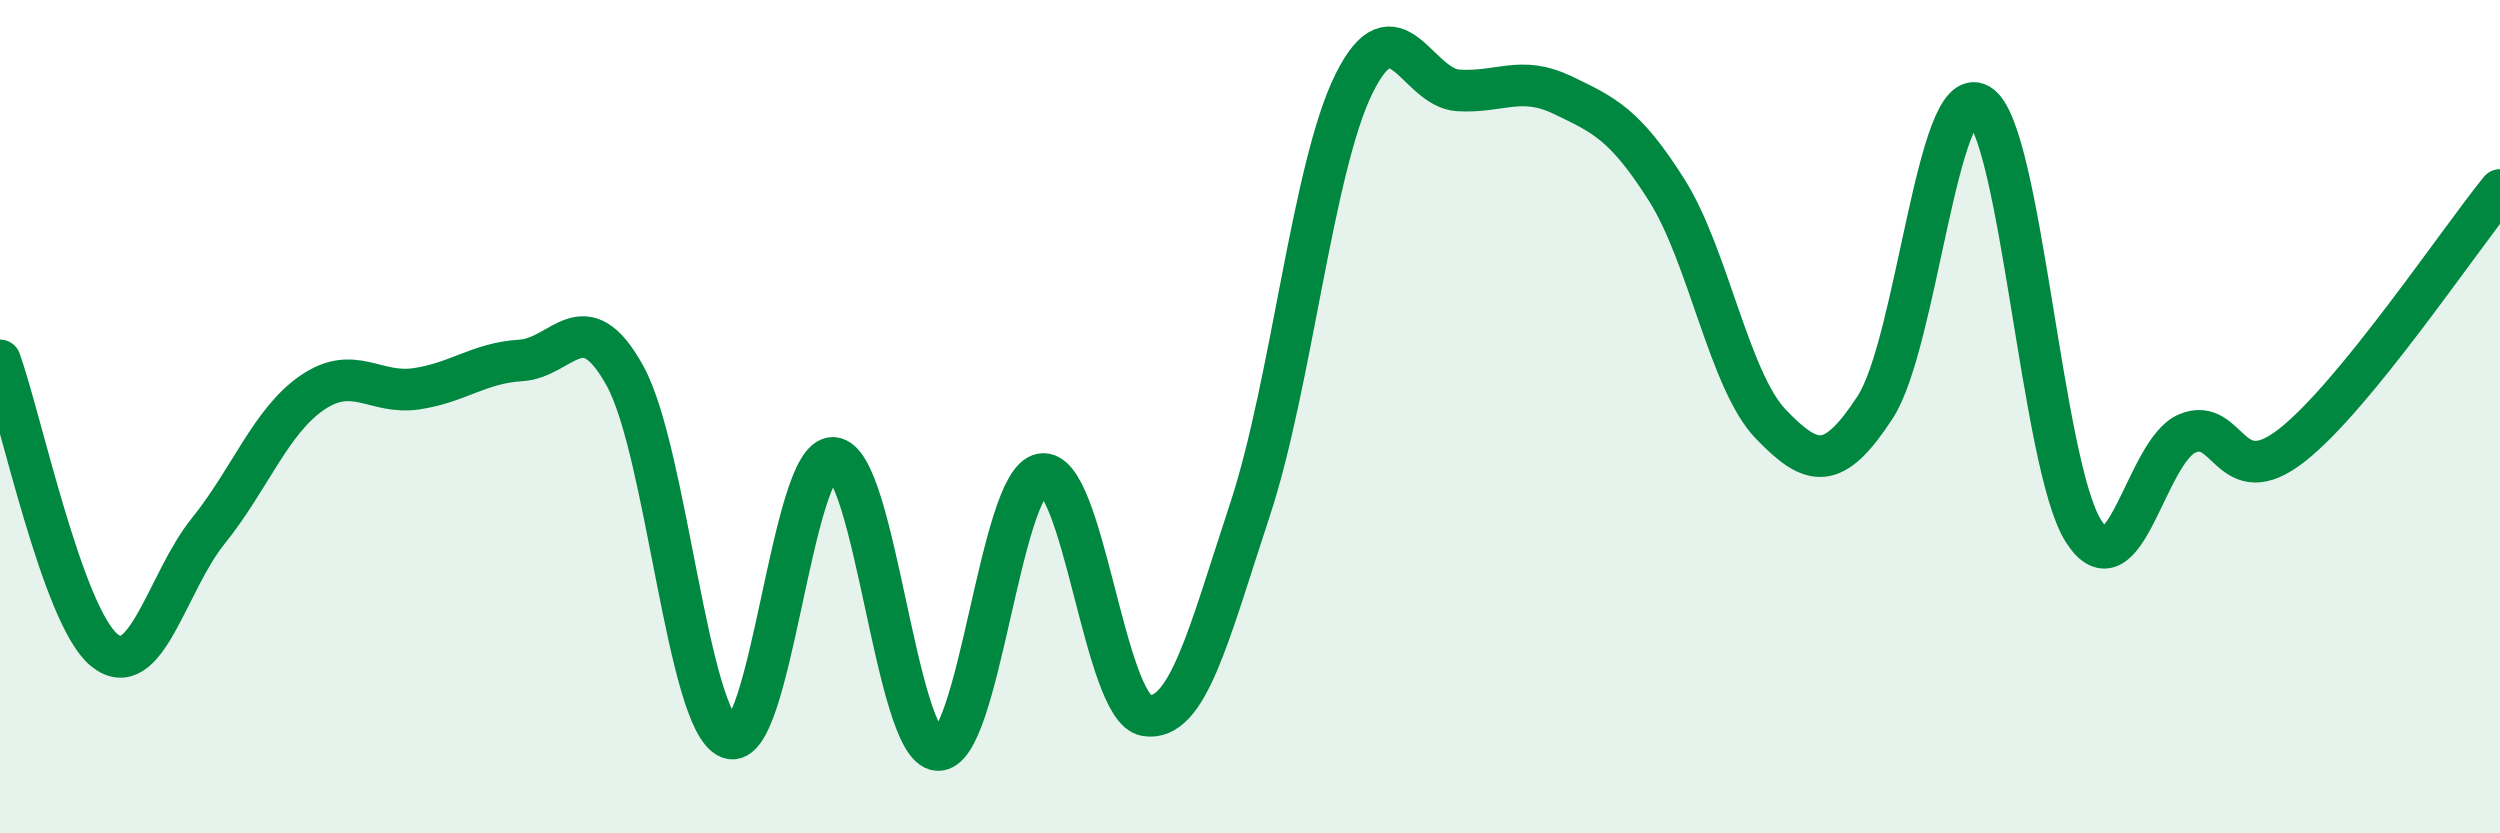
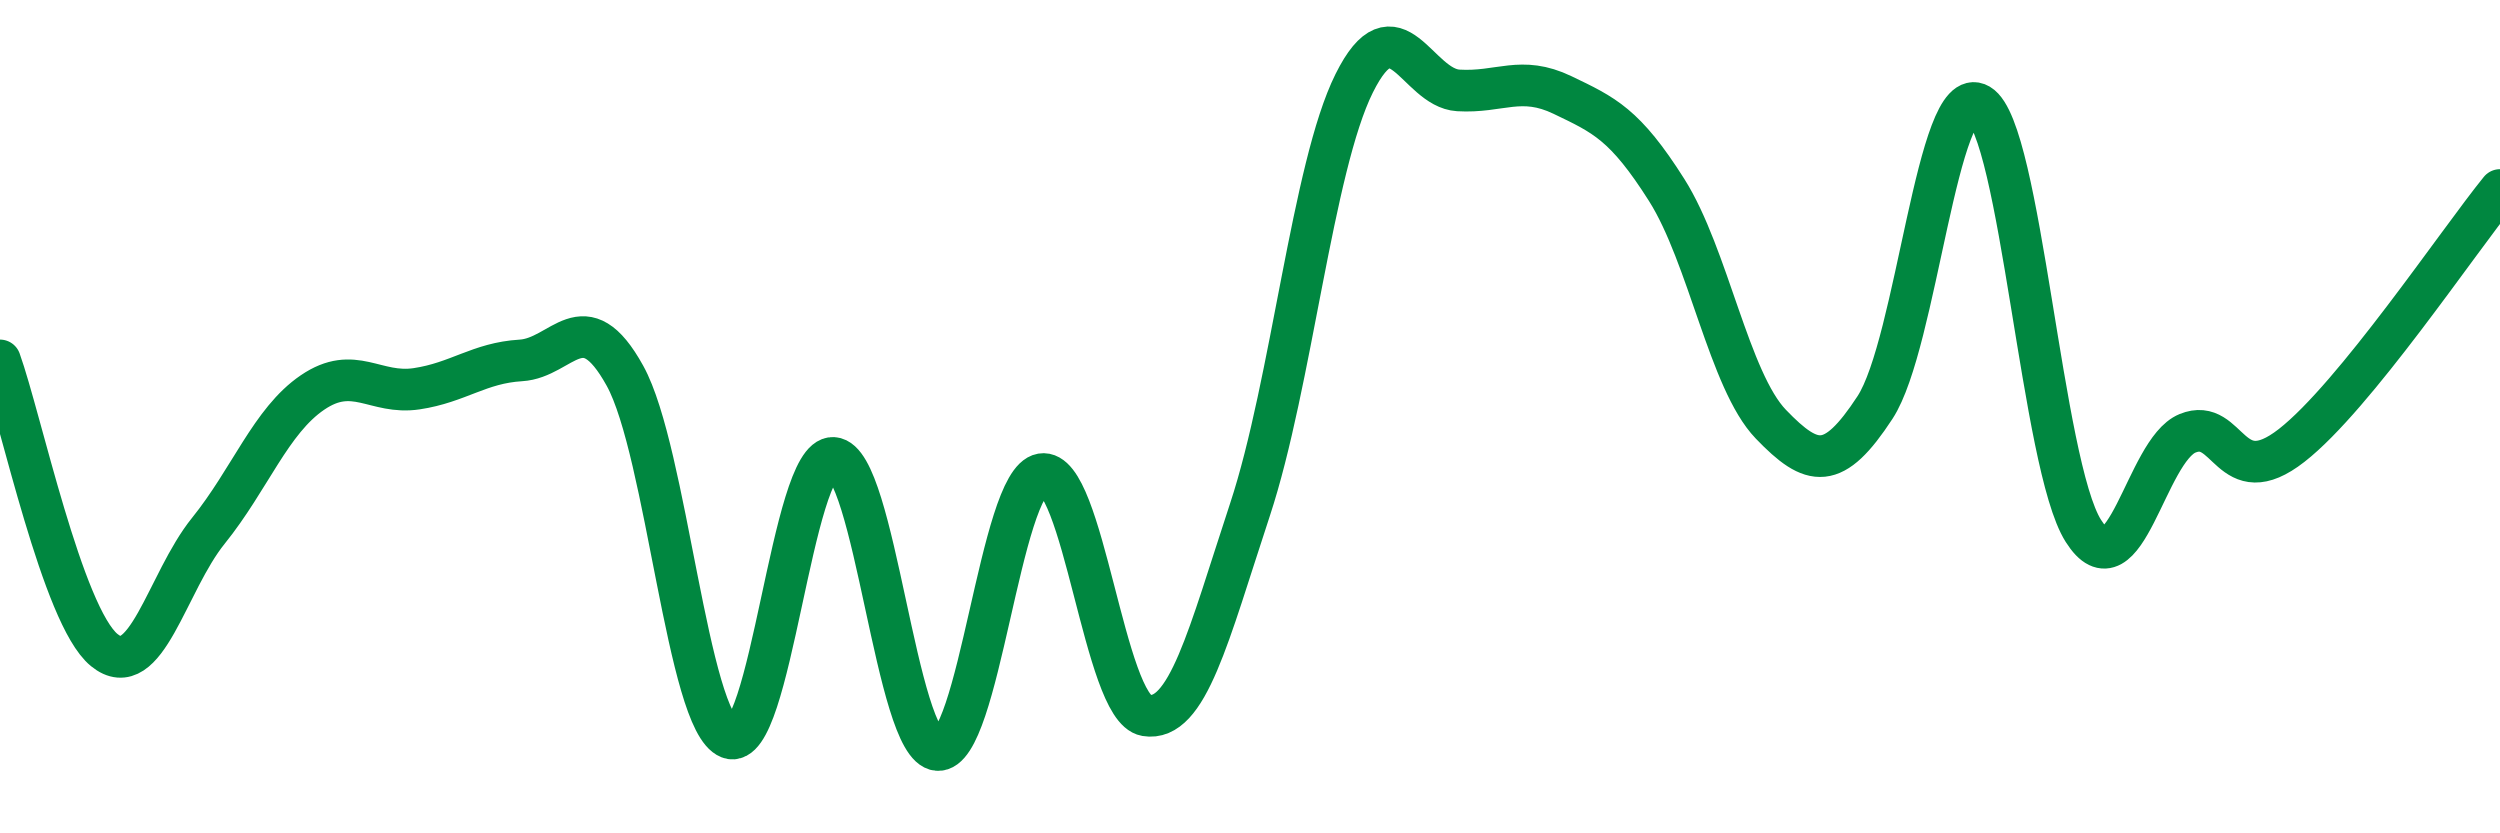
<svg xmlns="http://www.w3.org/2000/svg" width="60" height="20" viewBox="0 0 60 20">
-   <path d="M 0,8.65 C 0.5,10.04 1.5,14.78 2.5,15.6 C 3.5,16.42 4,13.98 5,12.74 C 6,11.5 6.5,10.1 7.5,9.42 C 8.5,8.74 9,9.48 10,9.33 C 11,9.18 11.5,8.71 12.5,8.65 C 13.5,8.59 14,7.21 15,9.02 C 16,10.83 16.5,17.32 17.5,17.71 C 18.5,18.1 19,10.93 20,10.99 C 21,11.05 21.5,17.92 22.5,18 C 23.5,18.08 24,11.55 25,11.38 C 26,11.21 26.5,17 27.5,17.17 C 28.5,17.34 29,15.26 30,12.23 C 31,9.2 31.5,4.01 32.5,2 C 33.5,-0.01 34,2.11 35,2.17 C 36,2.23 36.5,1.8 37.5,2.28 C 38.5,2.76 39,2.98 40,4.56 C 41,6.14 41.5,9.14 42.5,10.18 C 43.5,11.22 44,11.31 45,9.78 C 46,8.25 46.5,1.92 47.5,2.51 C 48.5,3.1 49,11.16 50,12.74 C 51,14.32 51.5,10.81 52.5,10.4 C 53.5,9.99 53.5,11.86 55,10.69 C 56.5,9.52 59,5.79 60,4.56L60 20L0 20Z" fill="#008740" opacity="0.1" stroke-linecap="round" stroke-linejoin="round" />
  <path d="M 0,8.65 C 0.5,10.04 1.5,14.78 2.5,15.6 C 3.5,16.42 4,13.98 5,12.74 C 6,11.5 6.5,10.1 7.5,9.42 C 8.5,8.74 9,9.48 10,9.33 C 11,9.18 11.5,8.71 12.5,8.65 C 13.5,8.59 14,7.21 15,9.02 C 16,10.83 16.5,17.32 17.5,17.71 C 18.5,18.1 19,10.93 20,10.99 C 21,11.05 21.5,17.92 22.5,18 C 23.5,18.08 24,11.55 25,11.38 C 26,11.21 26.5,17 27.5,17.17 C 28.5,17.34 29,15.26 30,12.23 C 31,9.2 31.5,4.01 32.5,2 C 33.5,-0.01 34,2.11 35,2.17 C 36,2.23 36.5,1.8 37.5,2.28 C 38.5,2.76 39,2.98 40,4.56 C 41,6.14 41.5,9.14 42.5,10.18 C 43.5,11.22 44,11.31 45,9.78 C 46,8.25 46.5,1.92 47.5,2.51 C 48.5,3.1 49,11.16 50,12.74 C 51,14.32 51.5,10.81 52.5,10.4 C 53.5,9.99 53.5,11.86 55,10.69 C 56.5,9.52 59,5.79 60,4.56" stroke="#008740" stroke-width="1" fill="none" stroke-linecap="round" stroke-linejoin="round" />
</svg>